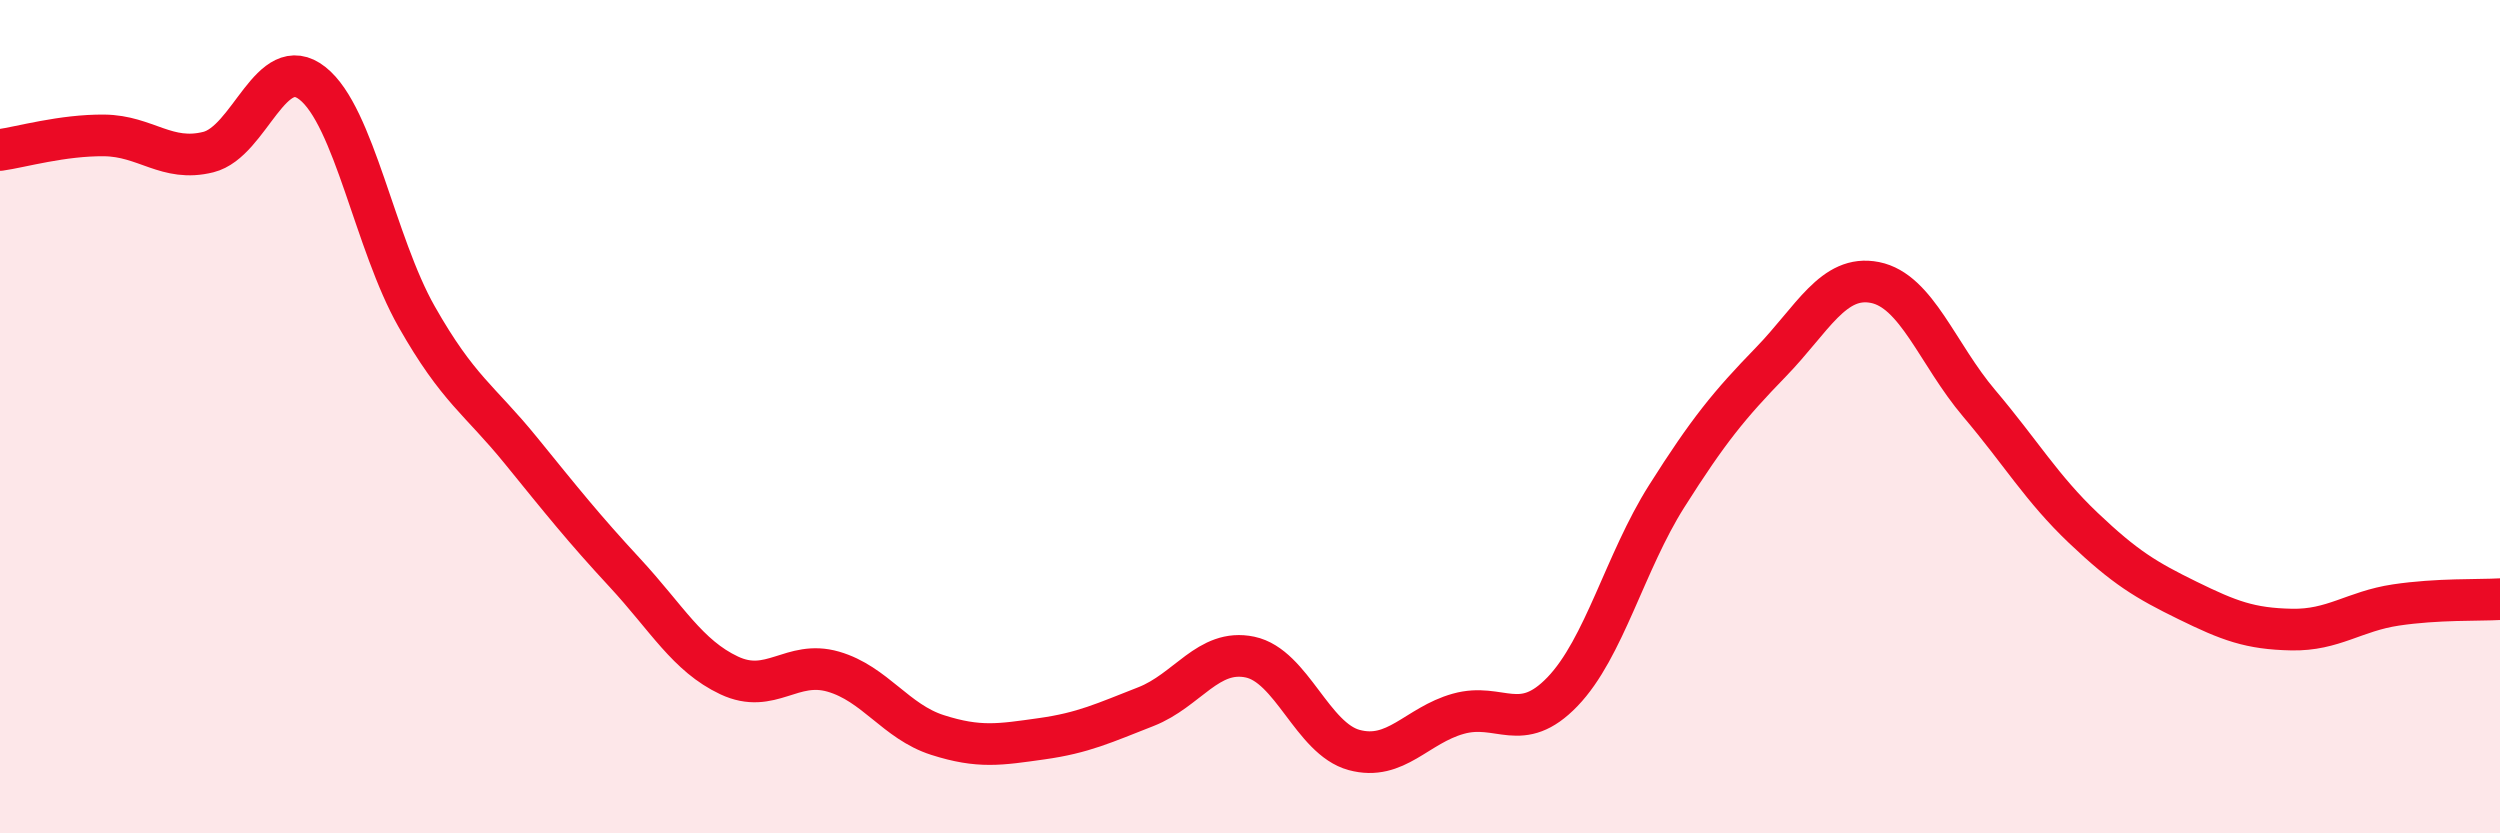
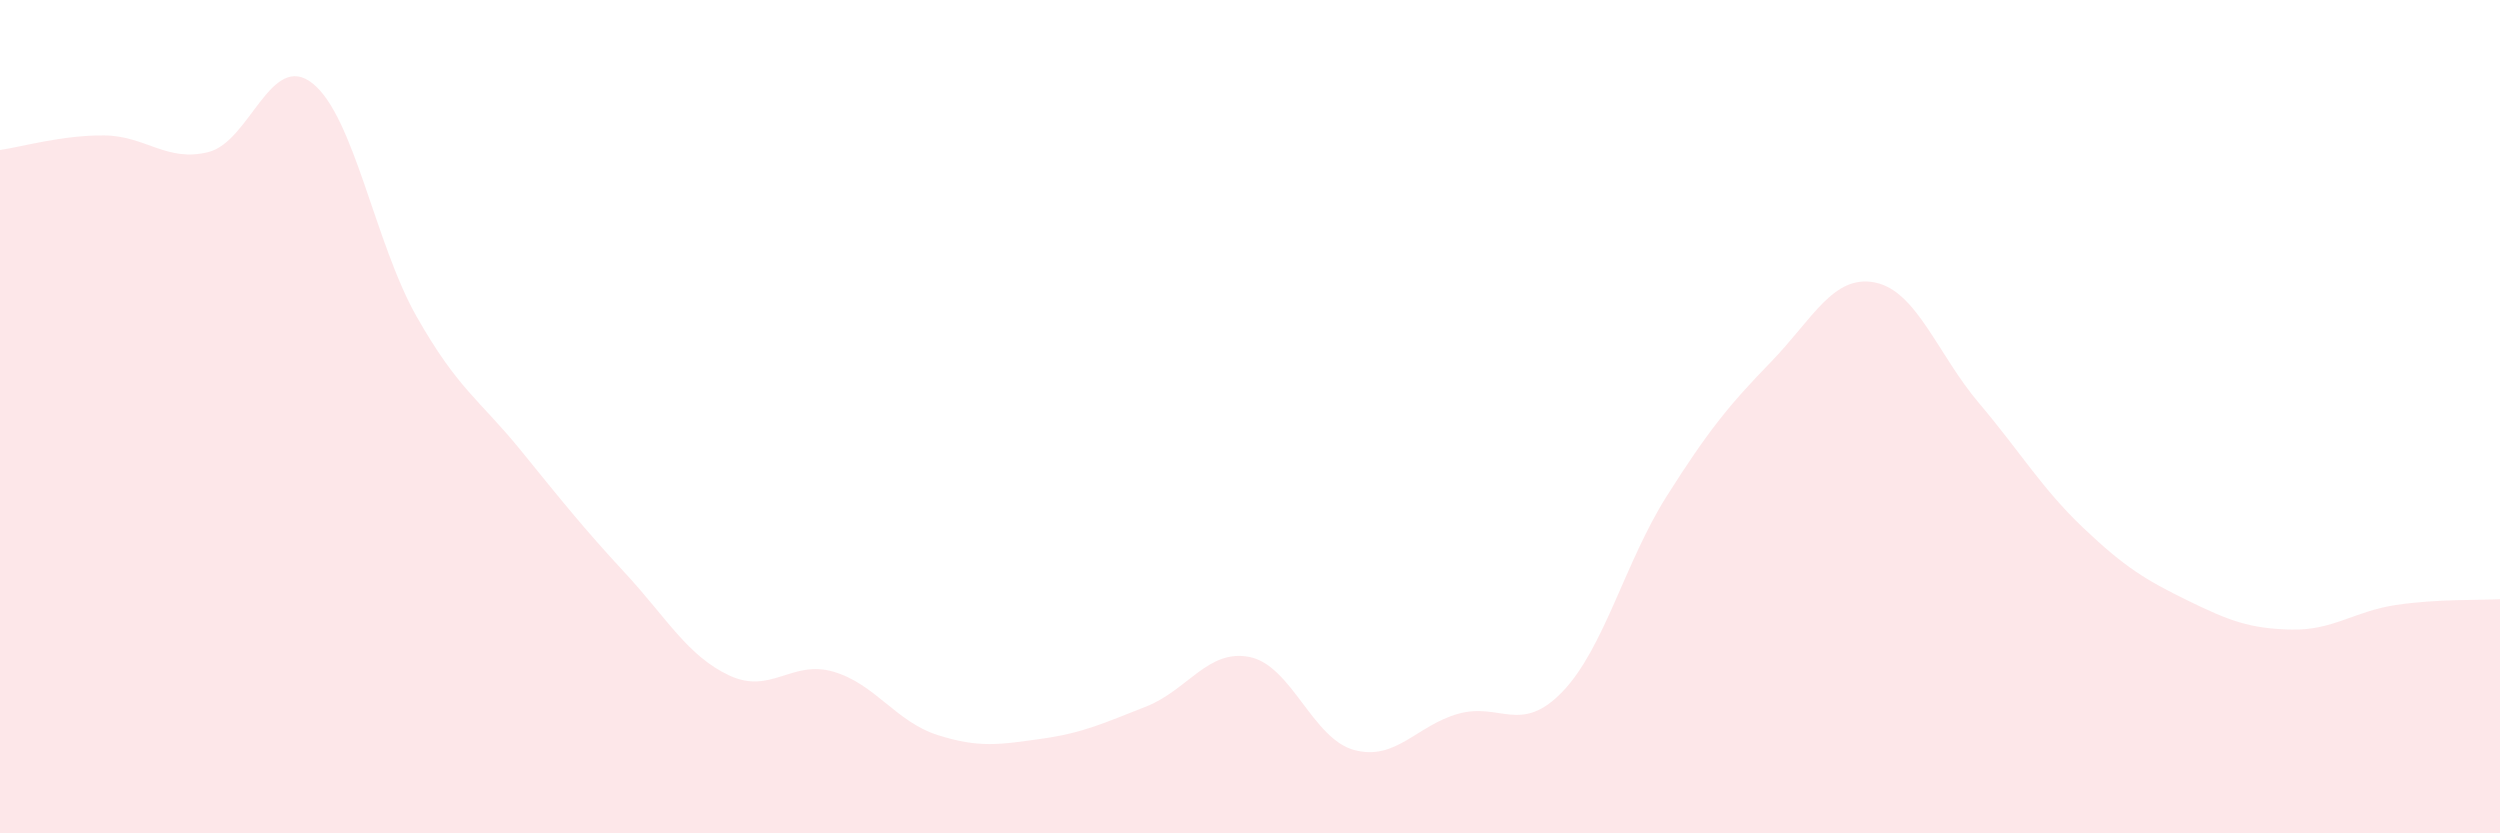
<svg xmlns="http://www.w3.org/2000/svg" width="60" height="20" viewBox="0 0 60 20">
  <path d="M 0,3.6 C 0.5,3.53 1.5,3.24 2.5,3.25 C 3.5,3.26 4,3.9 5,3.65 C 6,3.4 6.5,1.21 7.5,2 C 8.5,2.79 9,5.84 10,7.6 C 11,9.36 11.5,9.58 12.5,10.81 C 13.5,12.04 14,12.67 15,13.75 C 16,14.83 16.5,15.74 17.5,16.21 C 18.5,16.68 19,15.83 20,16.12 C 21,16.41 21.5,17.32 22.5,17.64 C 23.5,17.96 24,17.87 25,17.73 C 26,17.59 26.5,17.35 27.5,16.96 C 28.5,16.57 29,15.56 30,15.77 C 31,15.98 31.5,17.73 32.5,18 C 33.5,18.27 34,17.41 35,17.13 C 36,16.85 36.5,17.64 37.5,16.6 C 38.5,15.56 39,13.49 40,11.91 C 41,10.33 41.5,9.72 42.5,8.69 C 43.5,7.66 44,6.58 45,6.78 C 46,6.98 46.5,8.5 47.5,9.68 C 48.5,10.86 49,11.72 50,12.67 C 51,13.62 51.5,13.92 52.5,14.41 C 53.5,14.9 54,15.09 55,15.11 C 56,15.13 56.5,14.67 57.5,14.52 C 58.5,14.37 59.5,14.41 60,14.38L60 20L0 20Z" fill="#EB0A25" opacity="0.1" stroke-linecap="round" stroke-linejoin="round" />
-   <path d="M 0,3.6 C 0.5,3.53 1.5,3.24 2.5,3.25 C 3.5,3.26 4,3.9 5,3.65 C 6,3.4 6.5,1.21 7.5,2 C 8.5,2.79 9,5.84 10,7.6 C 11,9.36 11.5,9.58 12.5,10.81 C 13.5,12.04 14,12.67 15,13.75 C 16,14.83 16.5,15.74 17.5,16.21 C 18.5,16.68 19,15.83 20,16.12 C 21,16.41 21.5,17.32 22.5,17.64 C 23.5,17.96 24,17.87 25,17.73 C 26,17.59 26.5,17.35 27.5,16.96 C 28.5,16.57 29,15.56 30,15.77 C 31,15.98 31.5,17.73 32.5,18 C 33.5,18.27 34,17.41 35,17.13 C 36,16.85 36.5,17.64 37.5,16.6 C 38.5,15.56 39,13.49 40,11.91 C 41,10.33 41.5,9.72 42.5,8.69 C 43.5,7.66 44,6.58 45,6.78 C 46,6.98 46.5,8.5 47.5,9.68 C 48.5,10.86 49,11.72 50,12.67 C 51,13.62 51.5,13.92 52.5,14.41 C 53.5,14.9 54,15.09 55,15.11 C 56,15.13 56.5,14.67 57.5,14.52 C 58.5,14.37 59.5,14.41 60,14.38" stroke="#EB0A25" stroke-width="1" fill="none" stroke-linecap="round" stroke-linejoin="round" />
</svg>